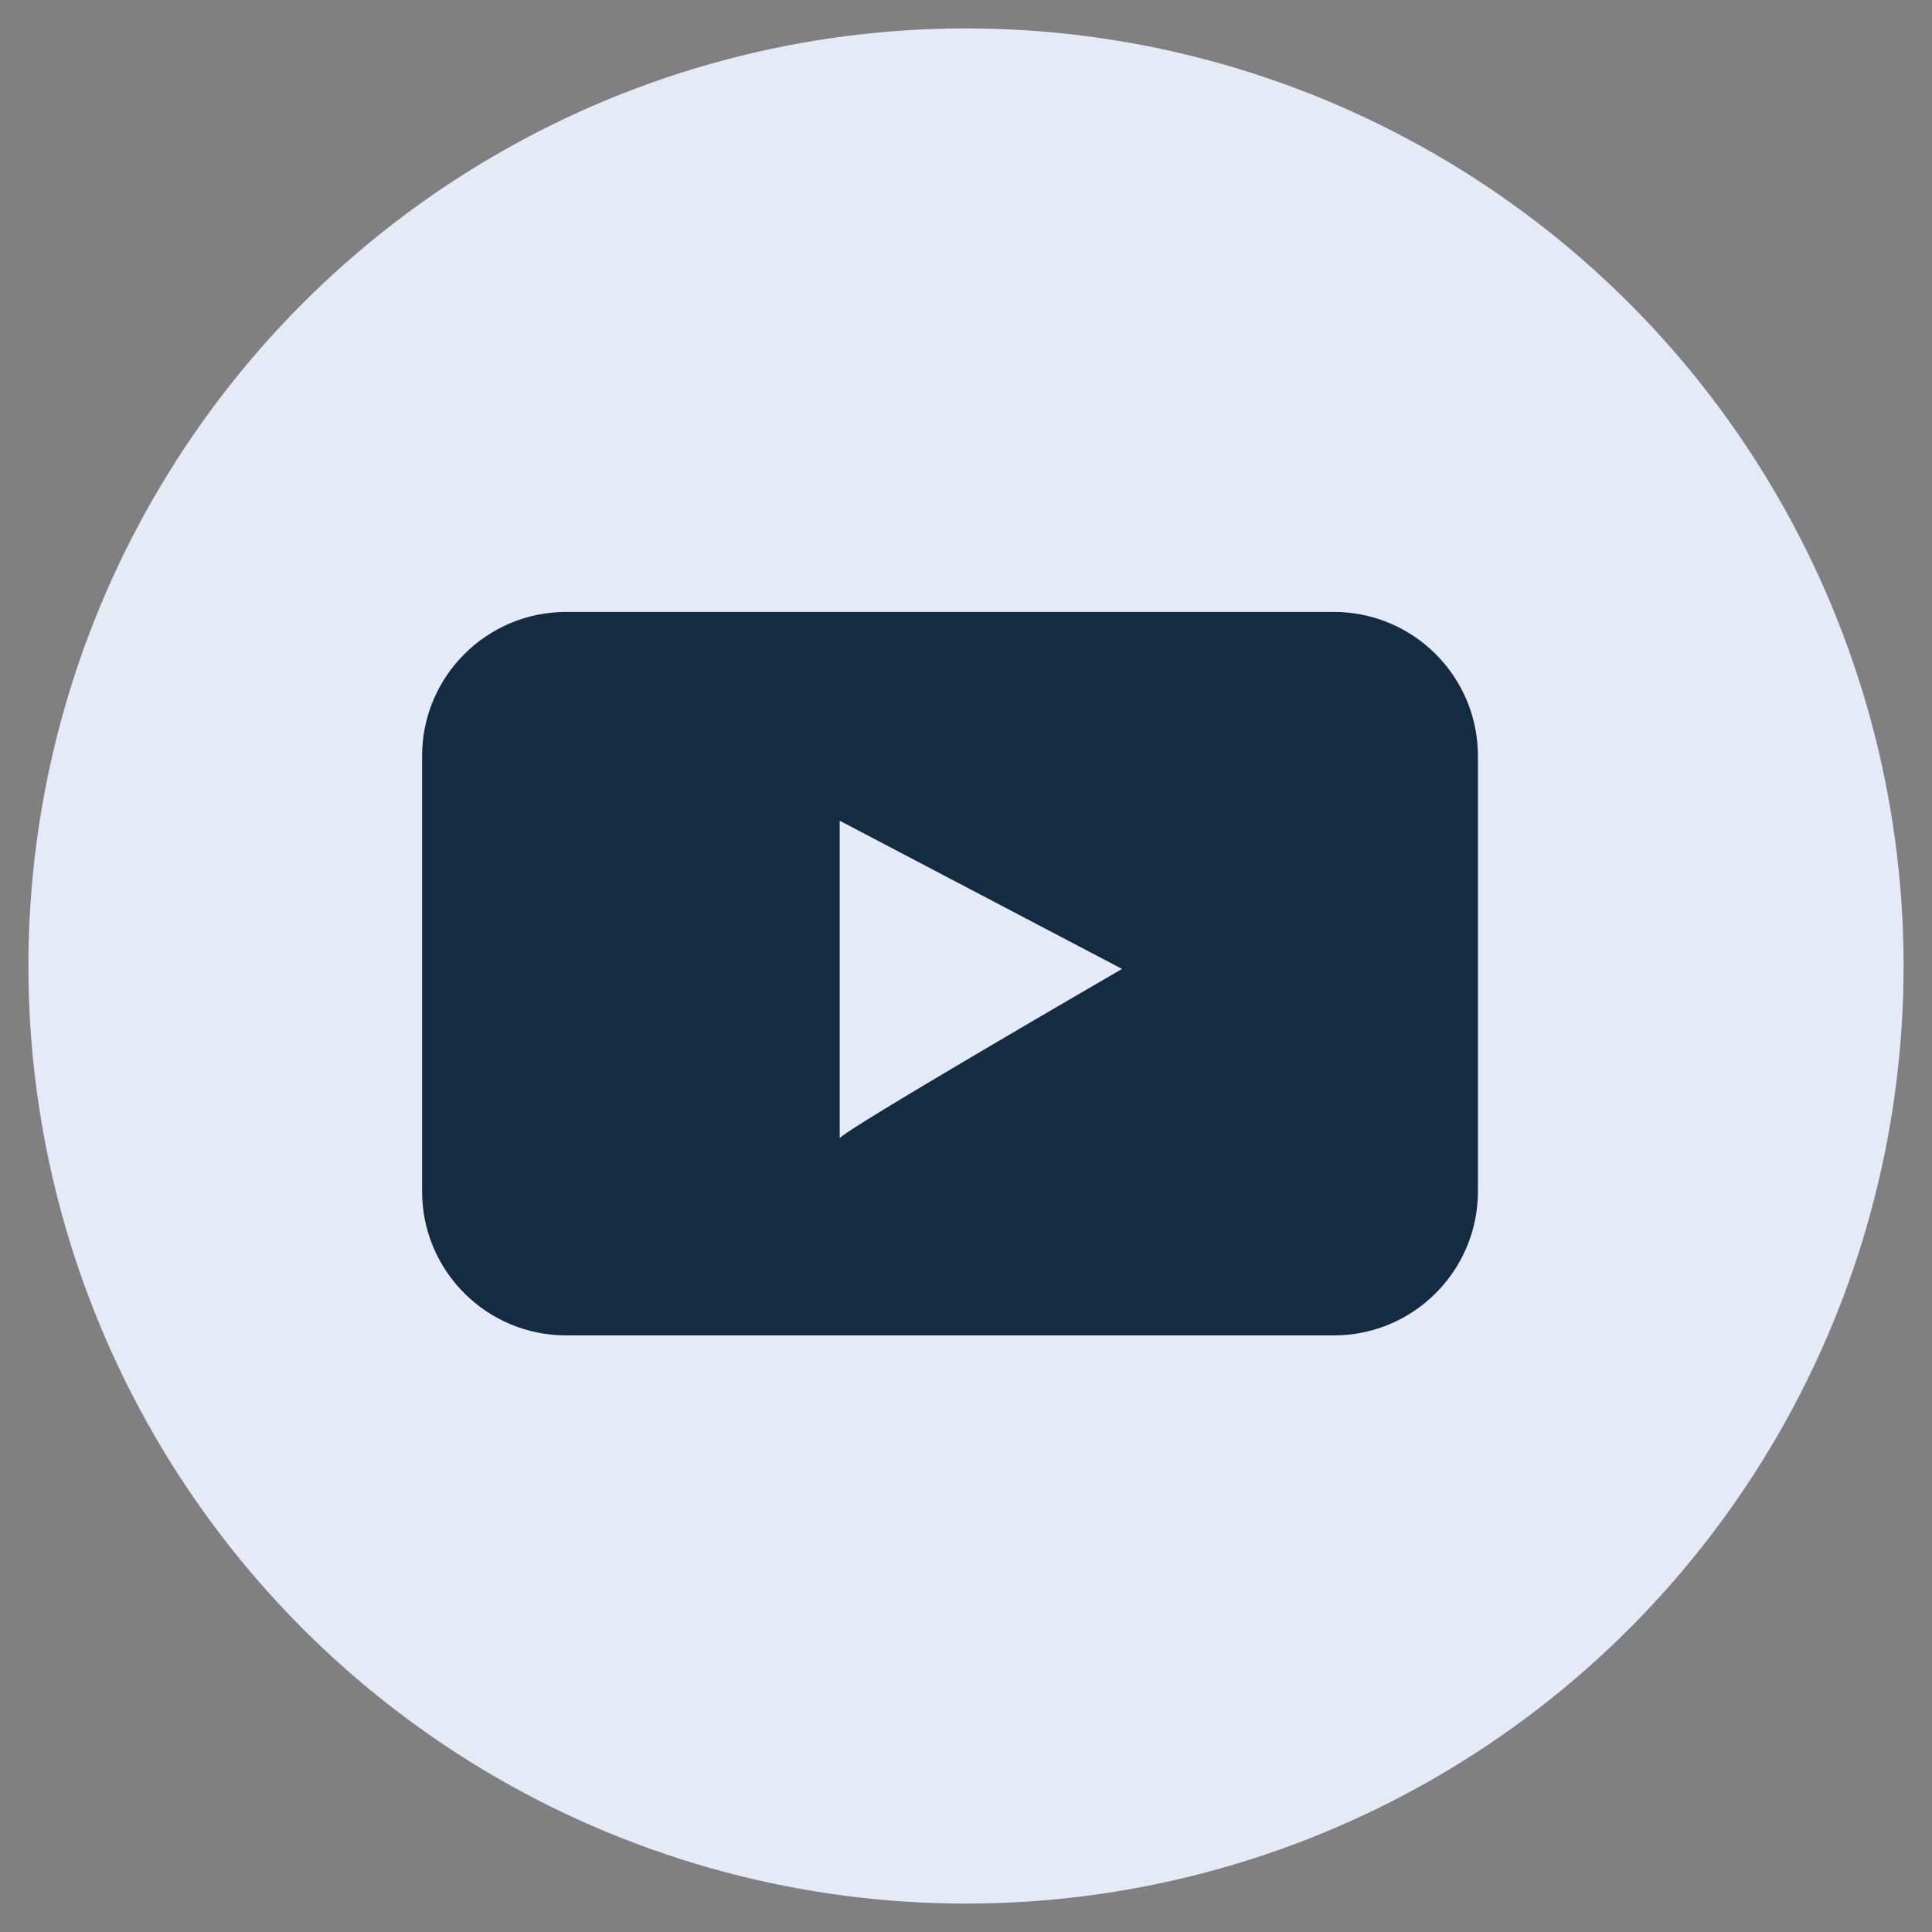
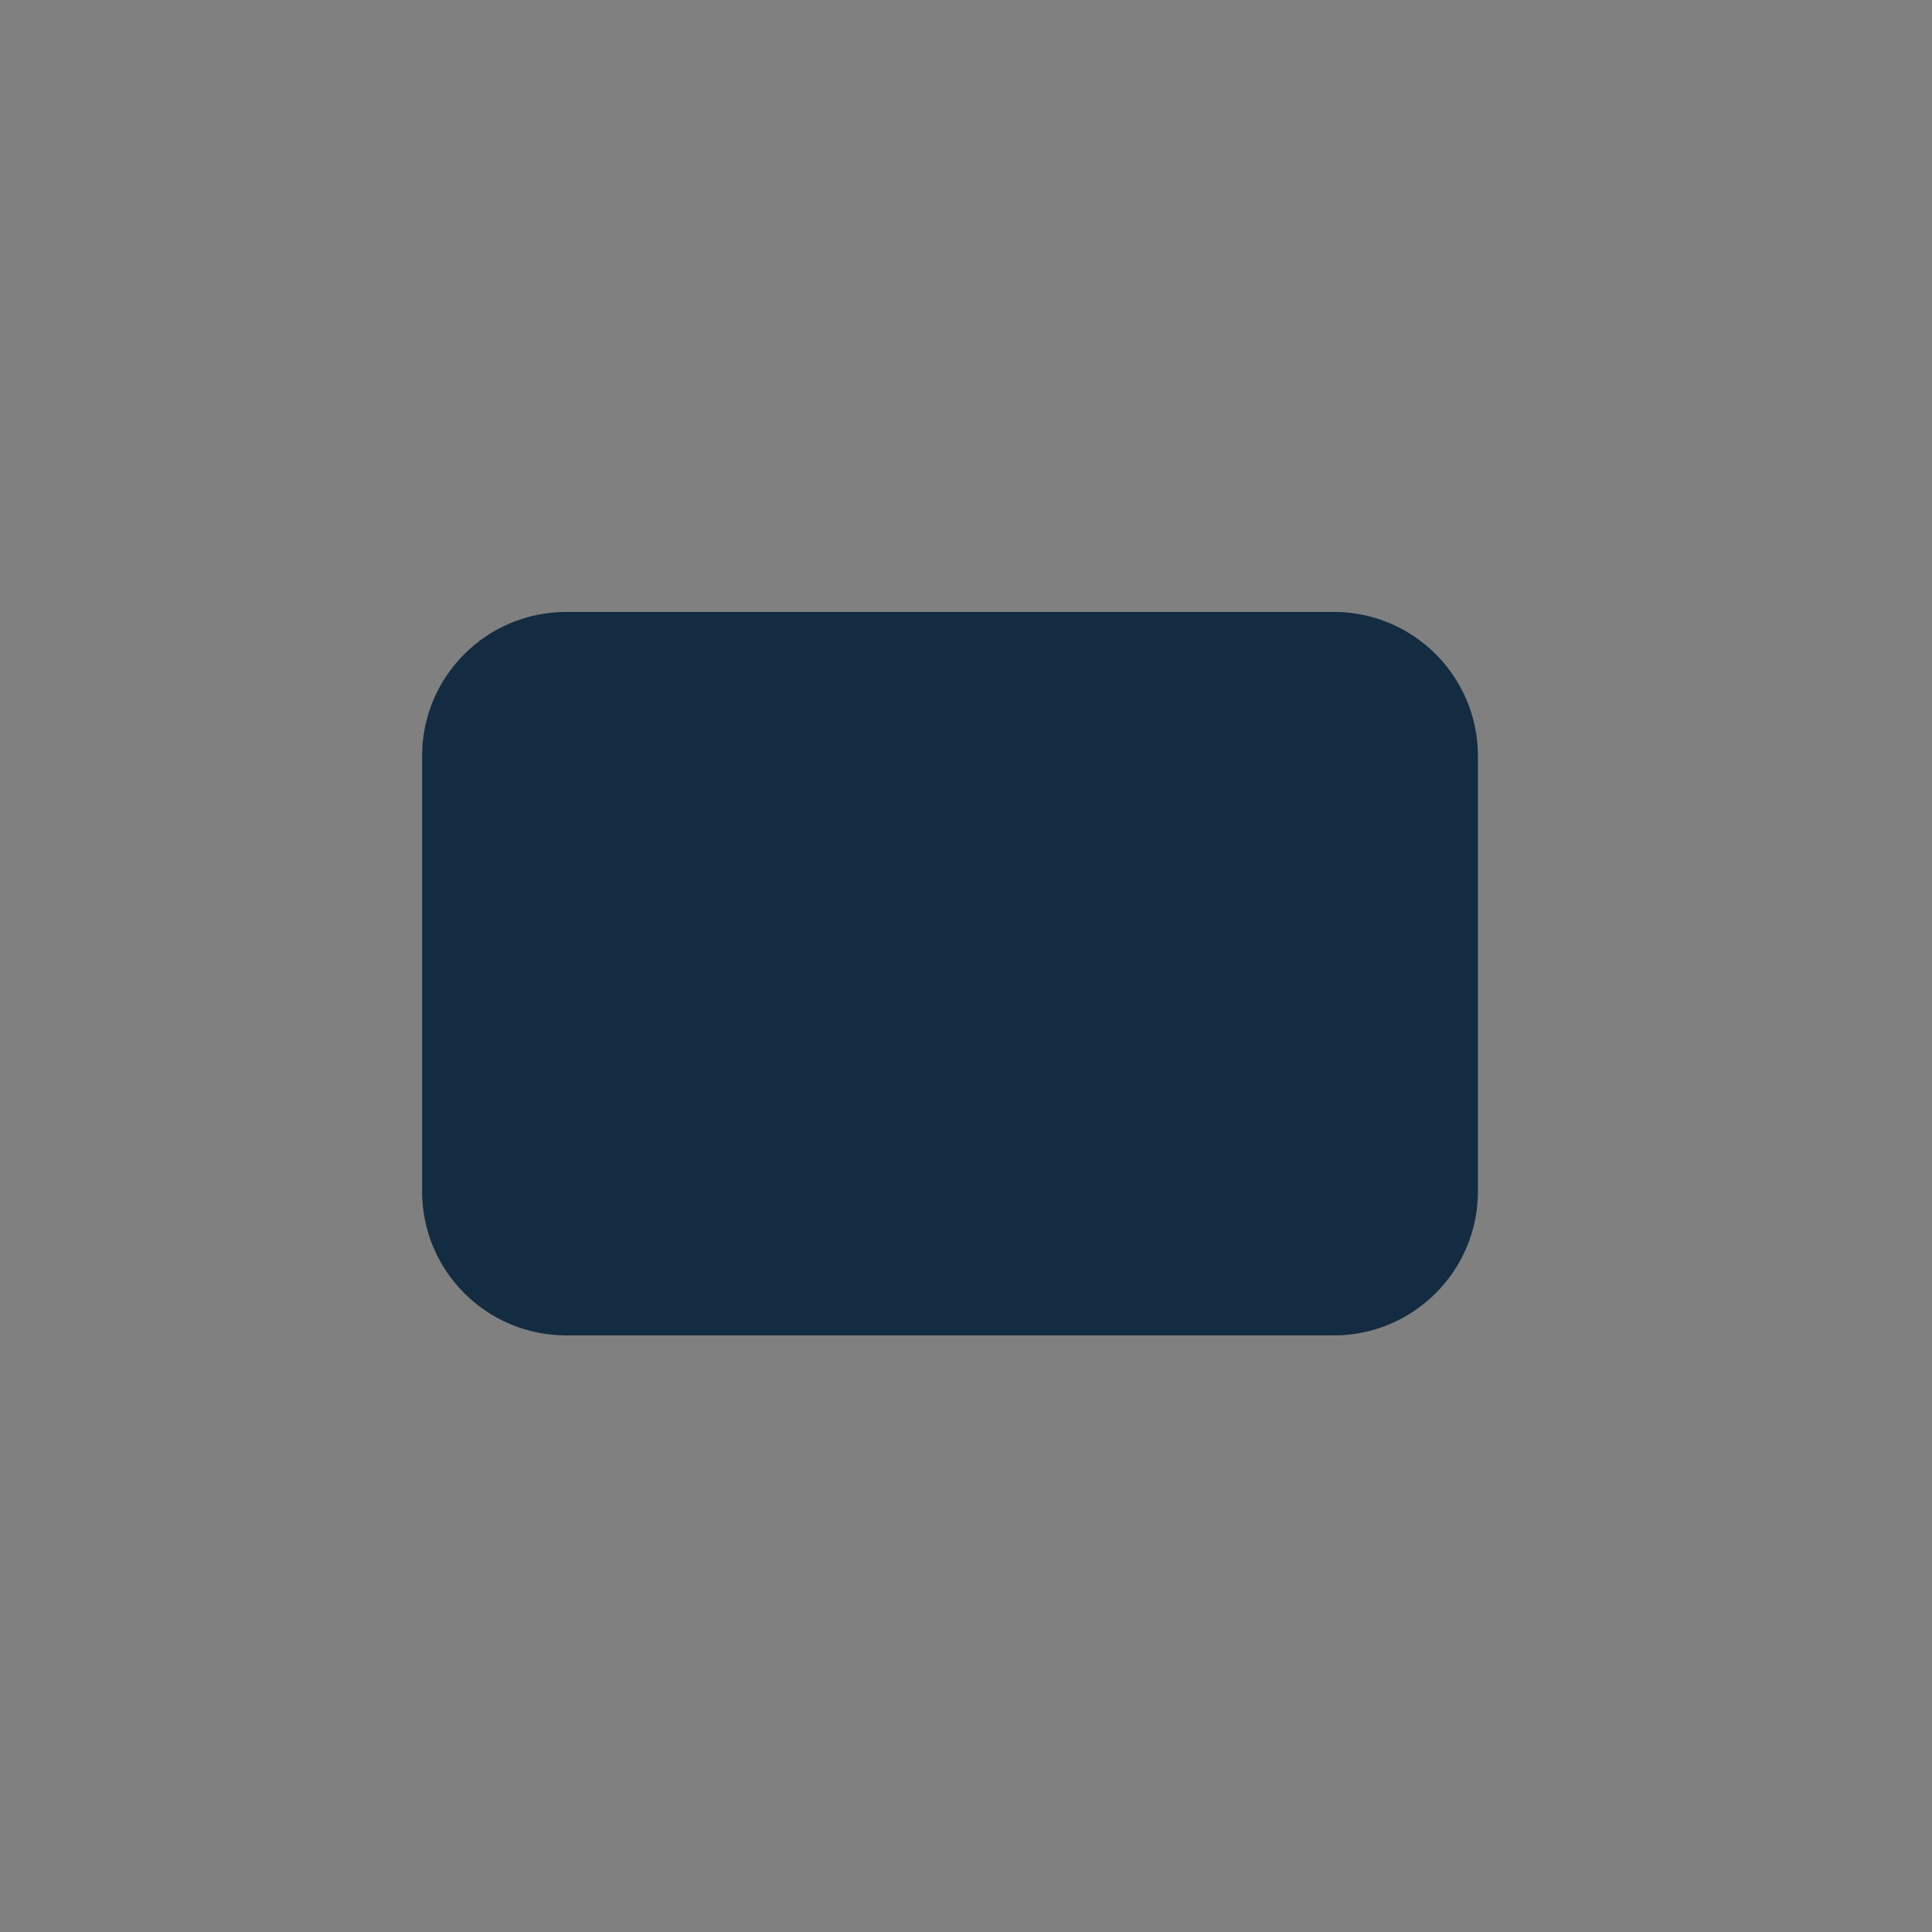
<svg xmlns="http://www.w3.org/2000/svg" id="a" width="68" height="68" viewBox="0 0 68 68">
  <rect x="0" y="0" width="68" height="68" fill="#808080" stroke="none" />
  <defs>
    <style>.c{fill:#e4ebf7;}.d{fill:#142c41;}</style>
  </defs>
-   <circle class="c" cx="34" cy="34" r="33" />
-   <path class="d" d="m46.946,21.538h-27.018c-2.801,0-5.072,2.271-5.072,5.072v15.32c0,2.801,2.271,5.072,5.072,5.072h27.018c2.801,0,5.072-2.271,5.072-5.072v-15.32c0-2.801-2.271-5.072-5.072-5.072Zm-17.391,18.529v-11.18l9.938,5.216s-9.938,5.757-9.938,5.964Z" />
+   <path class="d" d="m46.946,21.538h-27.018c-2.801,0-5.072,2.271-5.072,5.072v15.32c0,2.801,2.271,5.072,5.072,5.072h27.018c2.801,0,5.072-2.271,5.072-5.072v-15.32c0-2.801-2.271-5.072-5.072-5.072Zm-17.391,18.529v-11.18s-9.938,5.757-9.938,5.964Z" />
</svg>